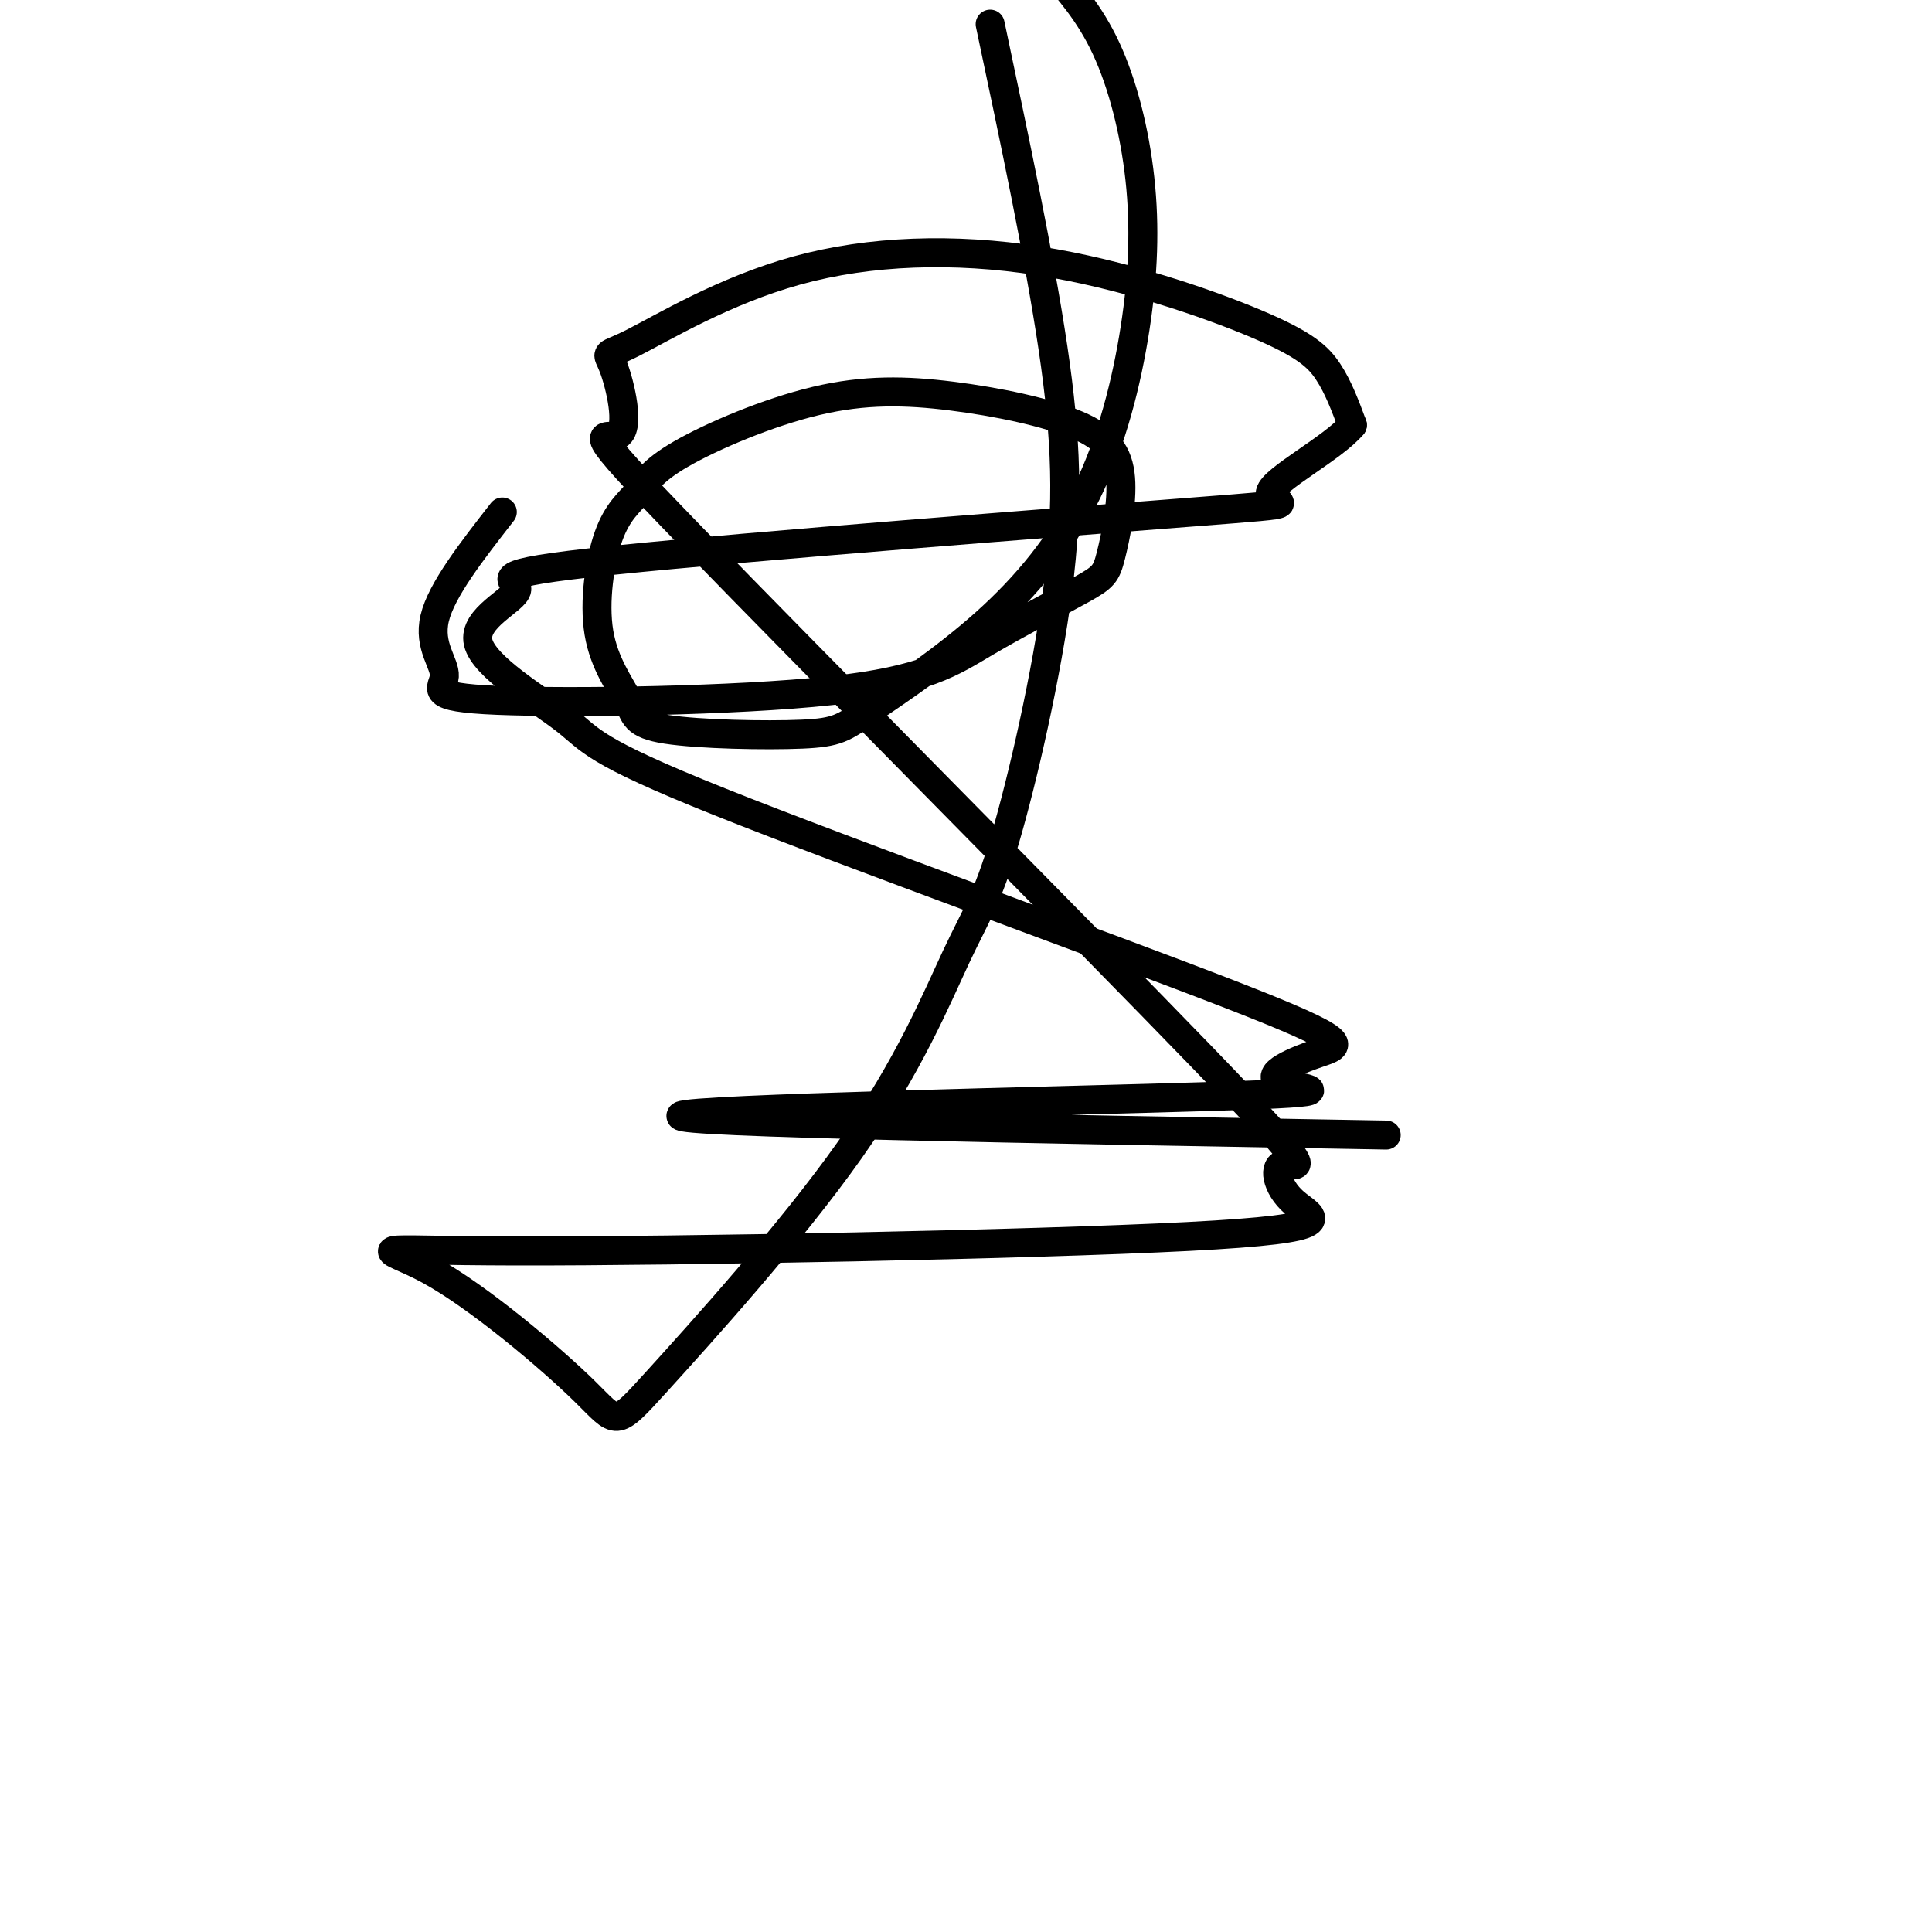
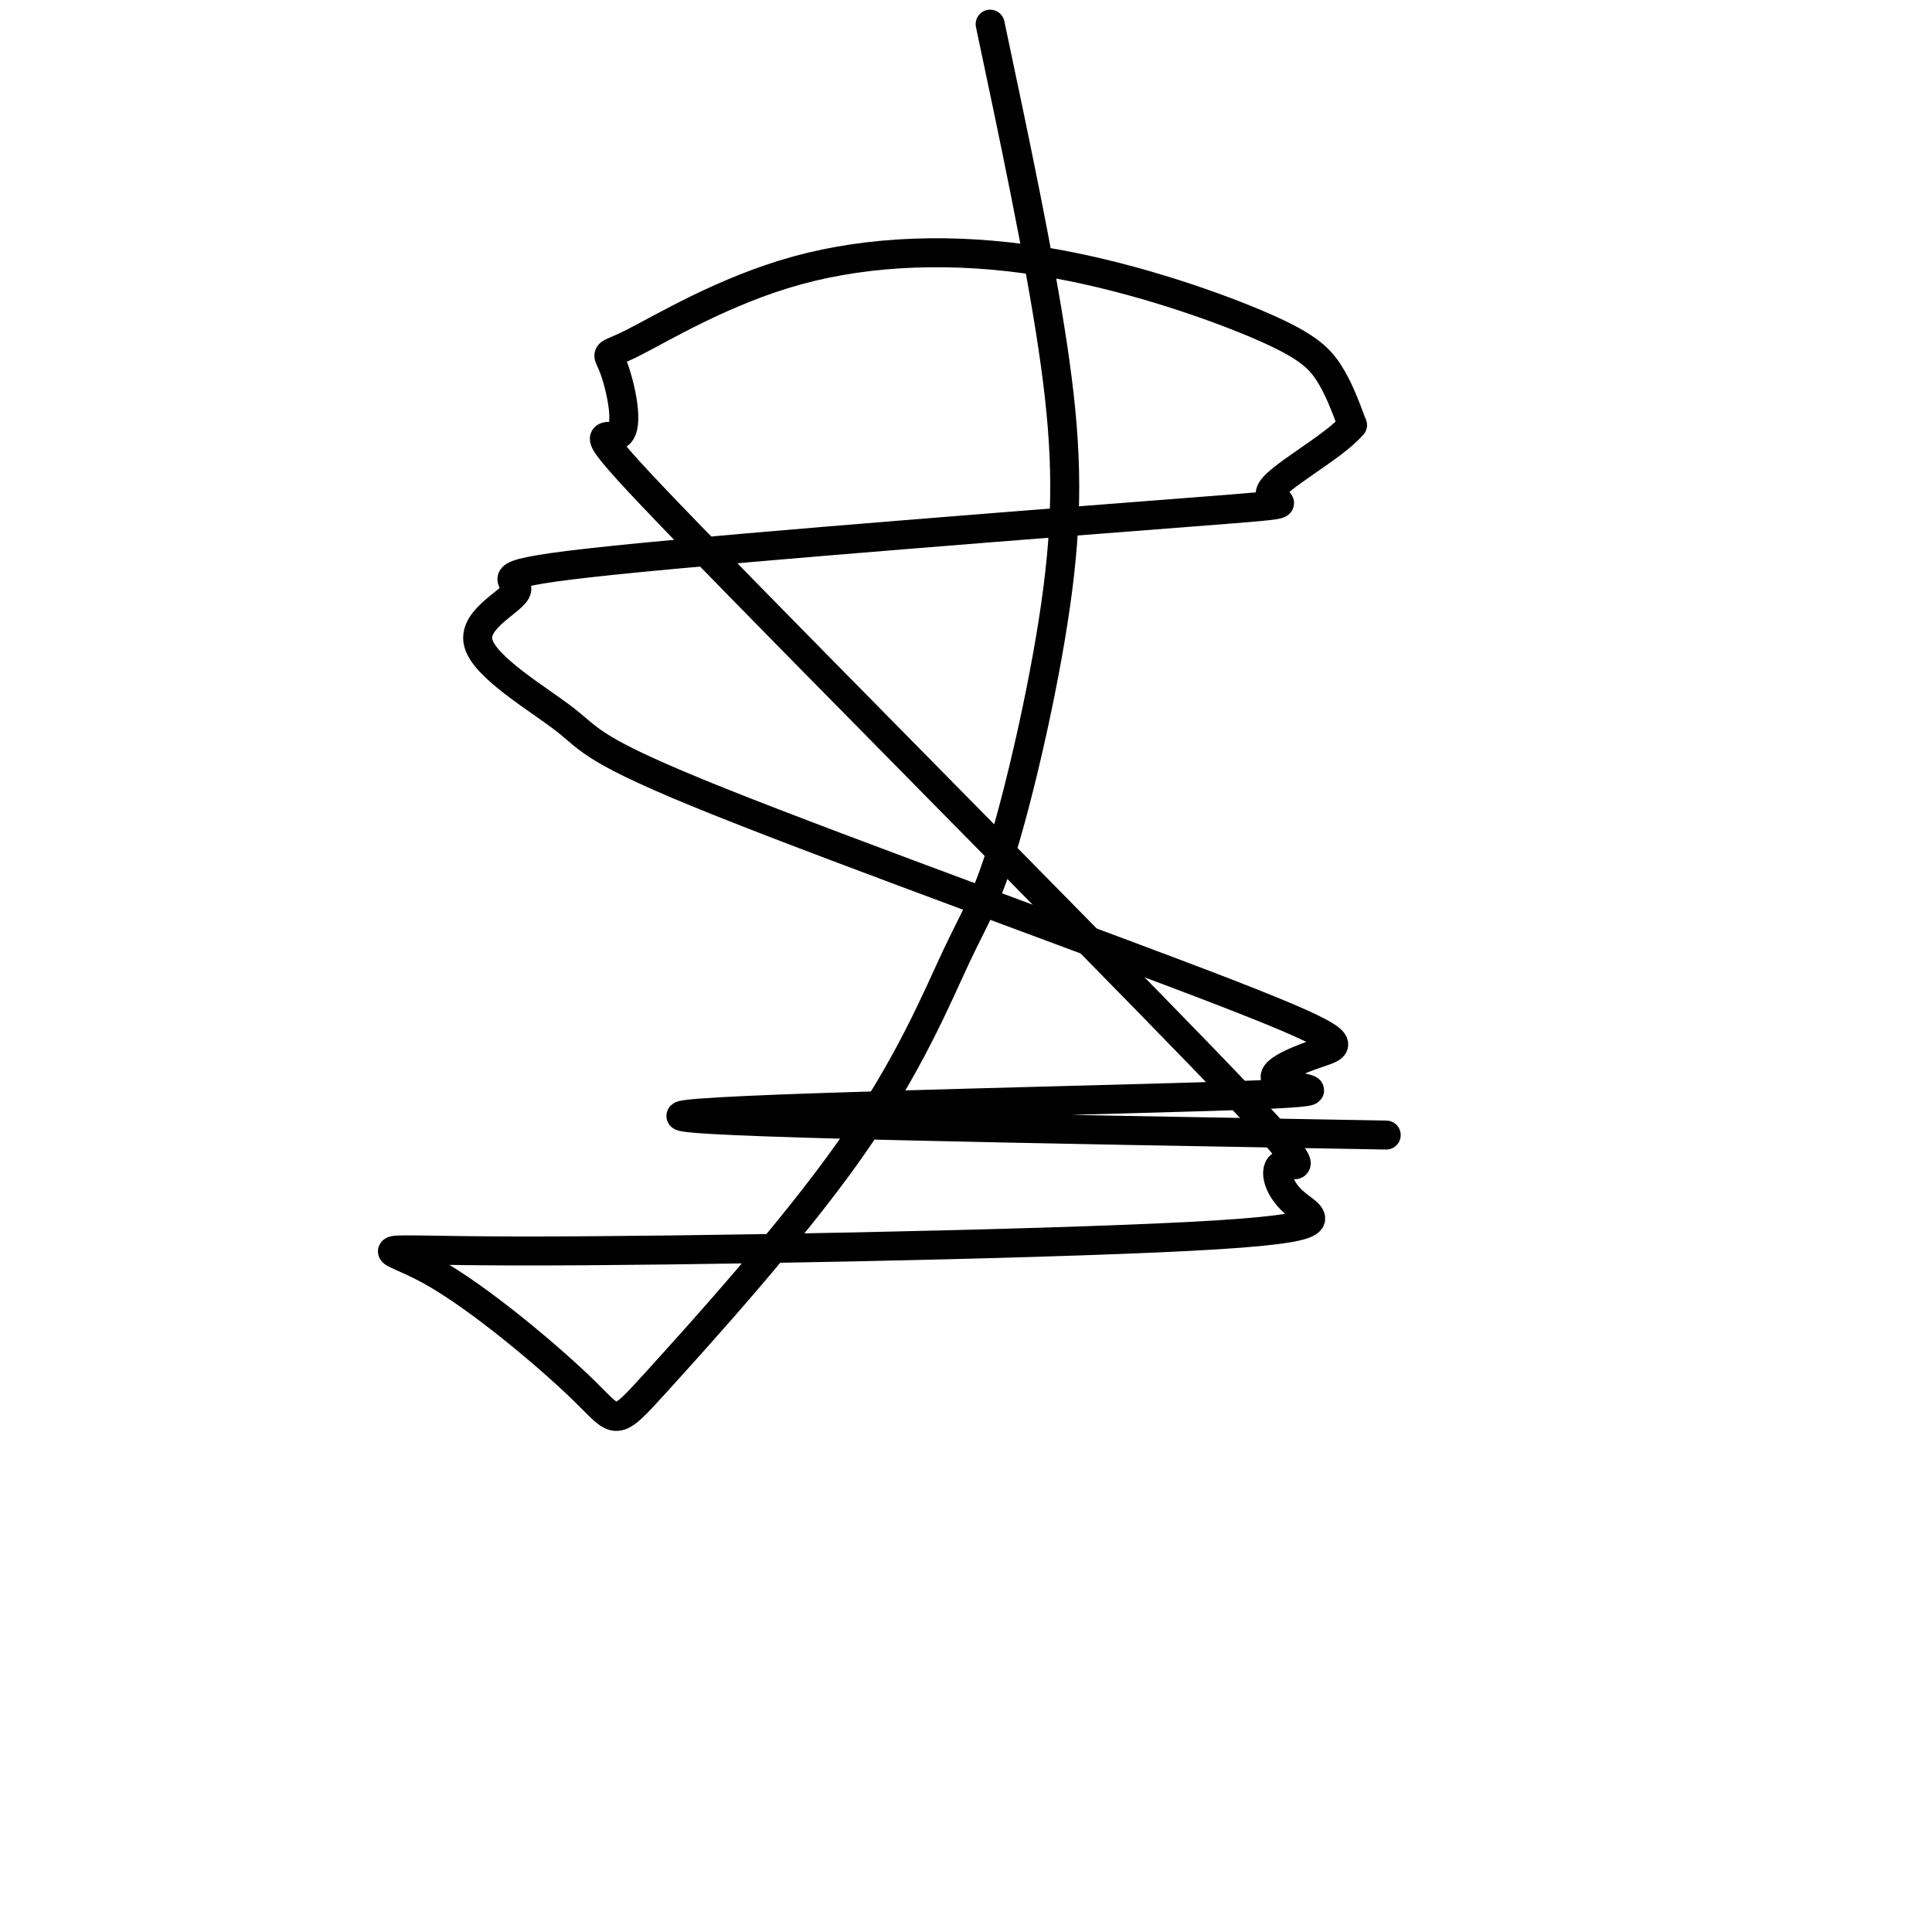
<svg xmlns="http://www.w3.org/2000/svg" viewBox="0 0 400 400" version="1.1">
  <g fill="none" stroke="#000000" stroke-width="6" stroke-linecap="round" stroke-linejoin="round">
-     <path d="M104,106c-6.312,8.091 -12.624,16.183 -14,22c-1.376,5.817 2.184,9.360 2,12c-0.184,2.640 -4.111,4.376 11,5c15.111,0.624 49.262,0.134 69,-2c19.738,-2.134 25.065,-5.913 32,-10c6.935,-4.087 15.477,-8.482 20,-11c4.523,-2.518 5.026,-3.160 6,-7c0.974,-3.840 2.420,-10.879 2,-16c-0.420,-5.121 -2.707,-8.325 -9,-11c-6.293,-2.675 -16.591,-4.823 -26,-6c-9.409,-1.177 -17.928,-1.385 -28,1c-10.072,2.385 -21.697,7.361 -28,11c-6.303,3.639 -7.286,5.941 -9,8c-1.714,2.059 -4.160,3.874 -6,9c-1.840,5.126 -3.074,13.564 -2,20c1.074,6.436 4.457,10.871 6,14c1.543,3.129 1.245,4.951 8,6c6.755,1.049 20.562,1.325 28,1c7.438,-0.325 8.505,-1.250 14,-5c5.495,-3.750 15.417,-10.324 24,-18c8.583,-7.676 15.828,-16.455 21,-27c5.172,-10.545 8.273,-22.858 10,-34c1.727,-11.142 2.080,-21.115 1,-31c-1.080,-9.885 -3.594,-19.681 -7,-27c-3.406,-7.319 -7.703,-12.159 -12,-17" />
    <path d="M205,5c5.103,24.098 10.206,48.197 13,67c2.794,18.803 3.279,32.312 1,50c-2.279,17.688 -7.324,39.557 -11,52c-3.676,12.443 -5.984,15.461 -10,24c-4.016,8.539 -9.739,22.599 -22,40c-12.261,17.401 -31.059,38.144 -40,48c-8.941,9.856 -8.023,8.824 -15,2c-6.977,-6.824 -21.848,-19.440 -32,-25c-10.152,-5.560 -15.585,-4.063 18,-4c33.585,0.063 106.188,-1.307 139,-3c32.812,-1.693 25.832,-3.710 22,-7c-3.832,-3.290 -4.518,-7.855 -2,-8c2.518,-0.145 8.239,4.129 -17,-22c-25.239,-26.129 -81.438,-82.661 -106,-108c-24.562,-25.339 -17.488,-19.487 -15,-21c2.488,-1.513 0.389,-10.392 -1,-14c-1.389,-3.608 -2.066,-1.944 4,-5c6.066,-3.056 18.877,-10.833 34,-15c15.123,-4.167 32.559,-4.725 50,-2c17.441,2.725 34.888,8.734 45,13c10.112,4.266 12.889,6.790 15,10c2.111,3.210 3.555,7.105 5,11" />
    <path d="M280,88c-3.985,4.775 -16.447,11.212 -17,14c-0.553,2.788 10.801,1.927 -16,4c-26.801,2.073 -91.759,7.078 -120,10c-28.241,2.922 -19.766,3.759 -20,6c-0.234,2.241 -9.179,5.884 -8,11c1.179,5.116 12.481,11.703 18,16c5.519,4.297 5.256,6.305 32,17c26.744,10.695 80.494,30.079 106,40c25.506,9.921 22.768,10.379 18,12c-4.768,1.621 -11.567,4.403 -8,6c3.567,1.597 17.499,2.007 -14,3c-31.499,0.993 -108.428,2.569 -110,4c-1.572,1.431 72.214,2.715 146,4" />
  </g>
</svg>